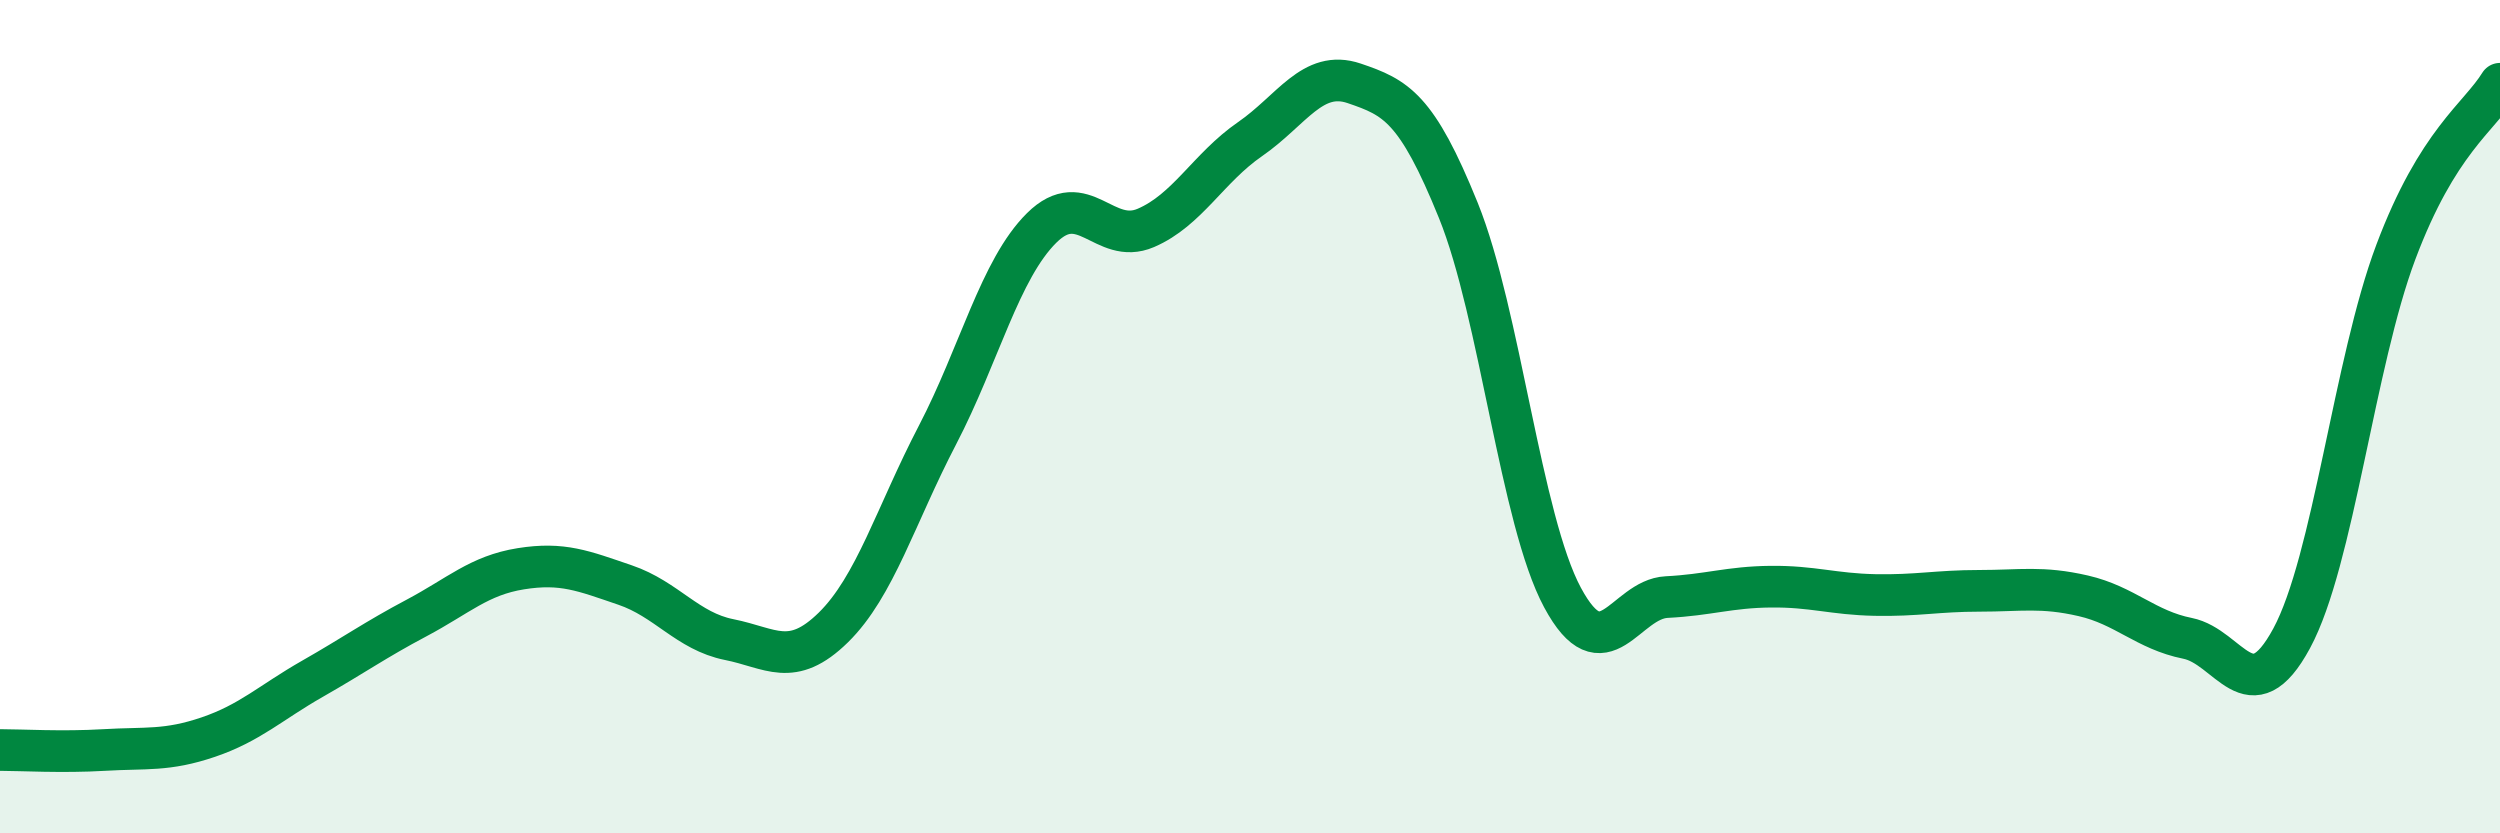
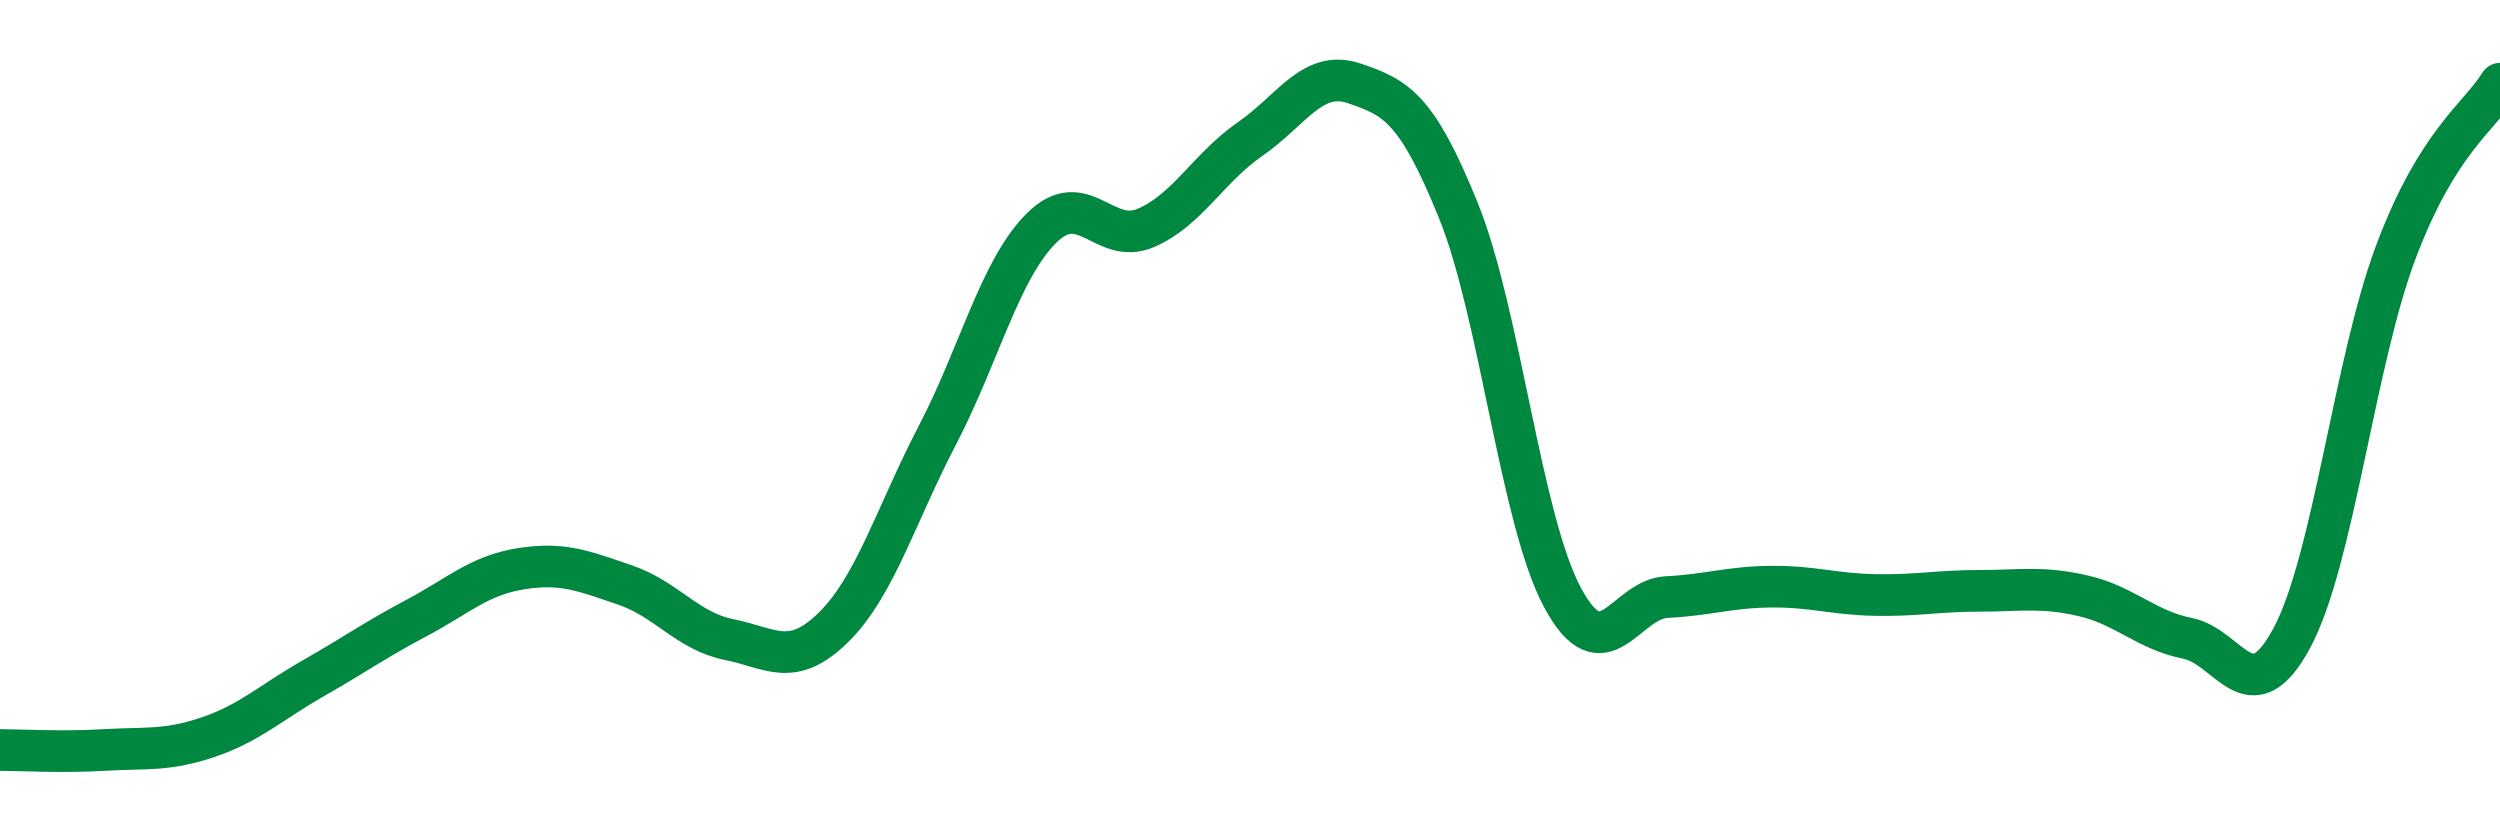
<svg xmlns="http://www.w3.org/2000/svg" width="60" height="20" viewBox="0 0 60 20">
-   <path d="M 0,18 C 0.5,18 1.5,18.06 2.5,18 C 3.5,17.94 4,18.03 5,17.69 C 6,17.35 6.5,16.86 7.5,16.29 C 8.5,15.72 9,15.36 10,14.83 C 11,14.3 11.5,13.81 12.5,13.65 C 13.5,13.49 14,13.7 15,14.04 C 16,14.38 16.5,15.15 17.5,15.35 C 18.5,15.55 19,16.04 20,15.06 C 21,14.08 21.5,12.36 22.5,10.44 C 23.5,8.52 24,6.46 25,5.47 C 26,4.48 26.5,5.9 27.5,5.47 C 28.5,5.04 29,4.03 30,3.34 C 31,2.65 31.5,1.66 32.5,2 C 33.5,2.34 34,2.58 35,5.05 C 36,7.52 36.5,12.48 37.5,14.34 C 38.5,16.2 39,14.38 40,14.33 C 41,14.28 41.5,14.09 42.5,14.08 C 43.5,14.07 44,14.26 45,14.28 C 46,14.3 46.5,14.18 47.5,14.18 C 48.5,14.18 49,14.07 50,14.3 C 51,14.53 51.5,15.12 52.5,15.32 C 53.5,15.52 54,17.17 55,15.32 C 56,13.47 56.5,8.71 57.5,6.05 C 58.5,3.39 59.5,2.82 60,2.01L60 20L0 20Z" fill="#008740" opacity="0.1" stroke-linecap="round" stroke-linejoin="round" />
  <path d="M 0,18 C 0.5,18 1.5,18.06 2.5,18 C 3.5,17.94 4,18.03 5,17.69 C 6,17.35 6.5,16.86 7.5,16.29 C 8.5,15.72 9,15.36 10,14.83 C 11,14.3 11.5,13.81 12.5,13.65 C 13.5,13.49 14,13.7 15,14.04 C 16,14.38 16.5,15.15 17.5,15.35 C 18.5,15.55 19,16.04 20,15.06 C 21,14.08 21.5,12.36 22.5,10.44 C 23.5,8.52 24,6.46 25,5.47 C 26,4.48 26.5,5.9 27.5,5.47 C 28.5,5.04 29,4.03 30,3.34 C 31,2.65 31.5,1.66 32.5,2 C 33.5,2.34 34,2.58 35,5.05 C 36,7.52 36.5,12.48 37.5,14.34 C 38.5,16.2 39,14.38 40,14.33 C 41,14.28 41.5,14.09 42.5,14.08 C 43.5,14.07 44,14.26 45,14.28 C 46,14.3 46.5,14.18 47.5,14.18 C 48.5,14.18 49,14.07 50,14.3 C 51,14.53 51.5,15.12 52.5,15.32 C 53.5,15.52 54,17.17 55,15.32 C 56,13.47 56.5,8.71 57.5,6.05 C 58.5,3.39 59.5,2.82 60,2.01" stroke="#008740" stroke-width="1" fill="none" stroke-linecap="round" stroke-linejoin="round" />
</svg>